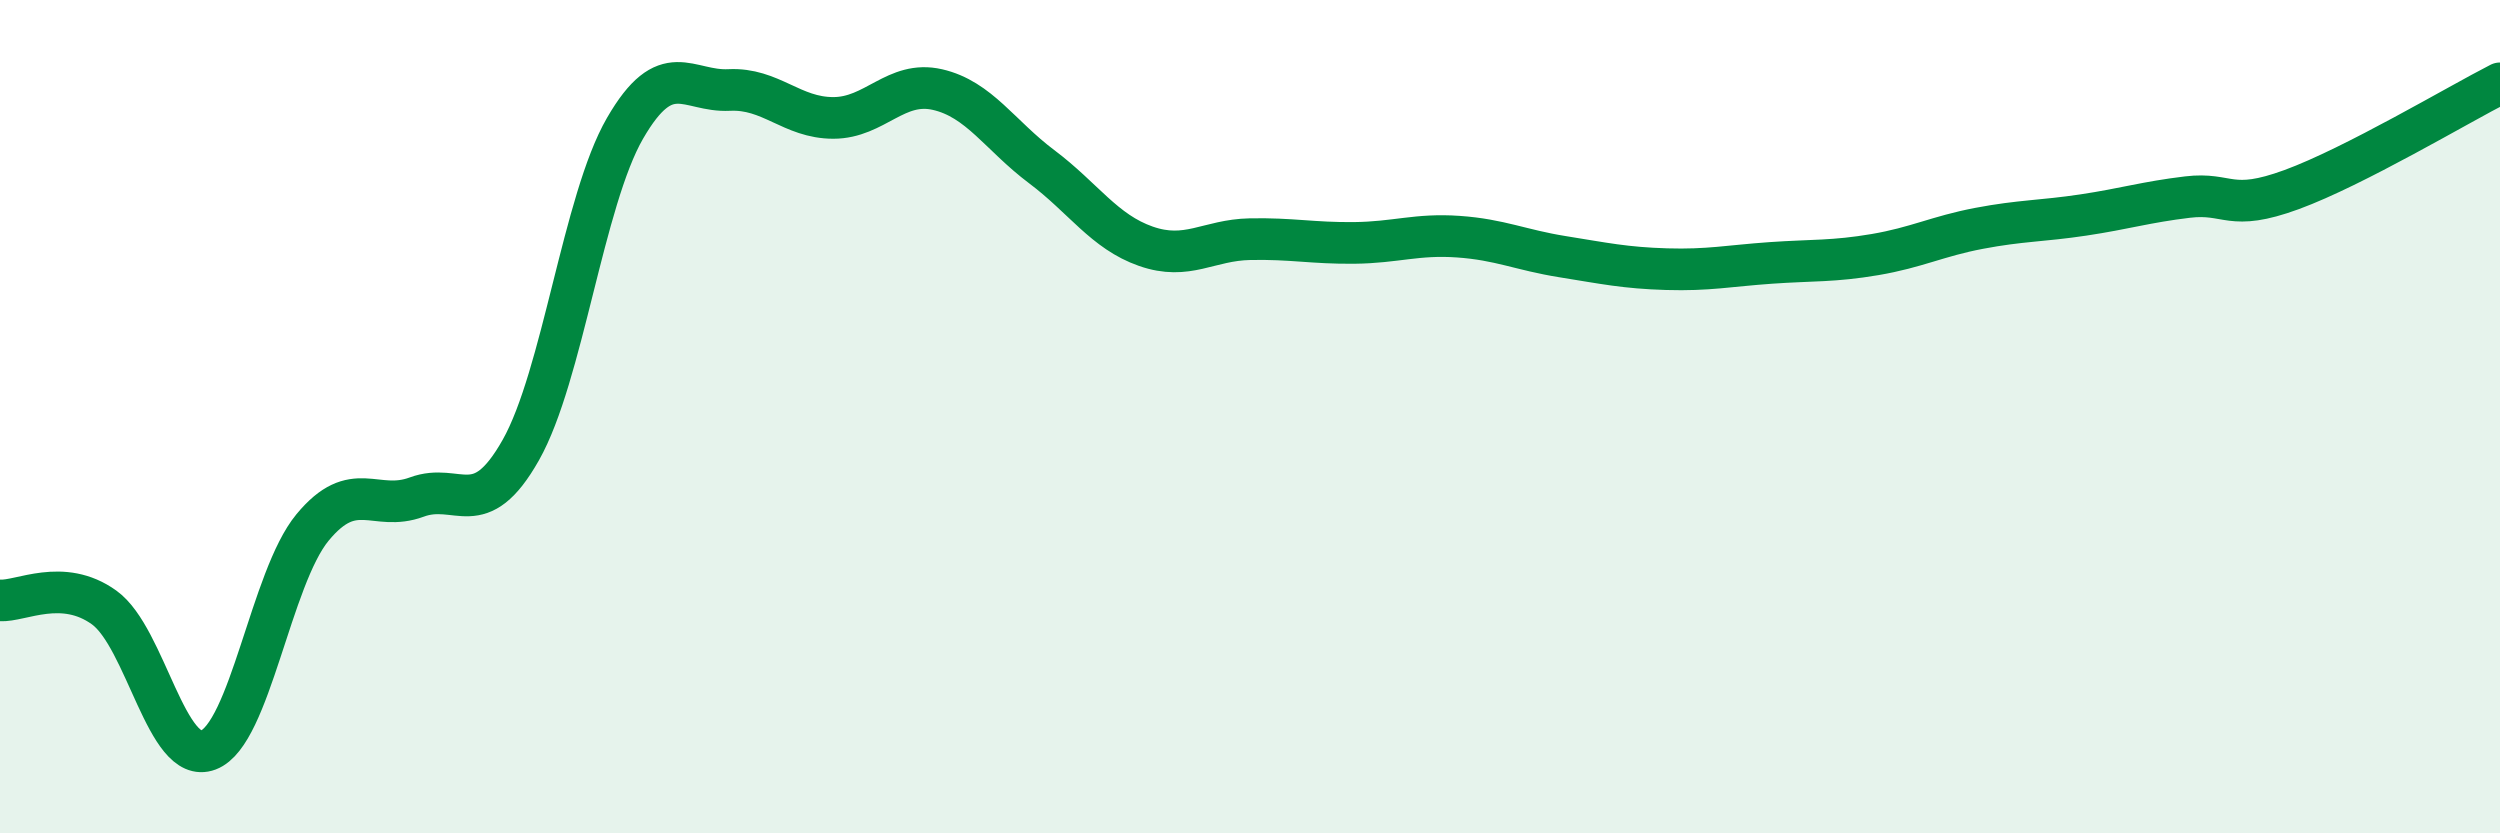
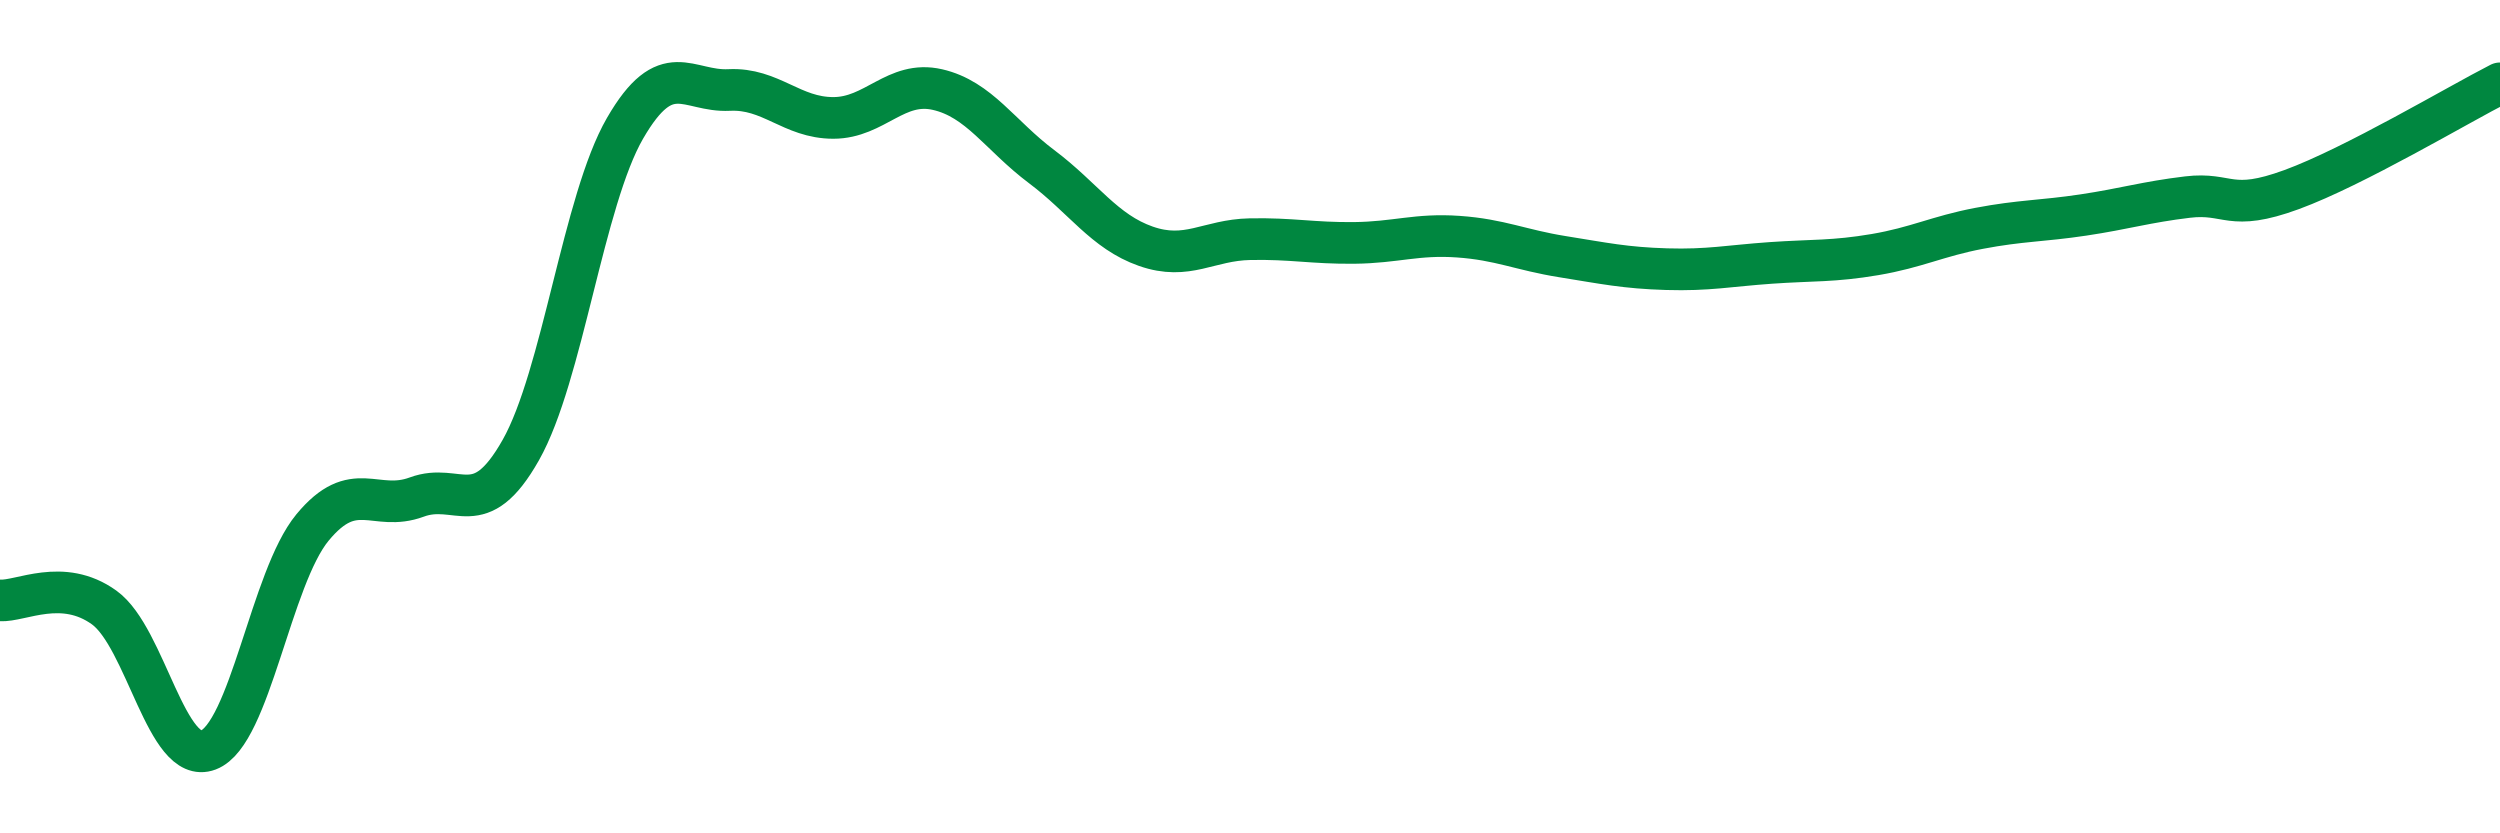
<svg xmlns="http://www.w3.org/2000/svg" width="60" height="20" viewBox="0 0 60 20">
-   <path d="M 0,14.41 C 0.5,14.44 1.5,13.86 2.5,14.58 C 3.5,15.3 4,18.38 5,18 C 6,17.62 6.5,13.87 7.5,12.66 C 8.5,11.45 9,12.3 10,11.93 C 11,11.56 11.5,12.57 12.5,10.8 C 13.5,9.03 14,4.81 15,3.08 C 16,1.35 16.5,2.21 17.5,2.16 C 18.5,2.11 19,2.83 20,2.83 C 21,2.83 21.5,1.92 22.5,2.15 C 23.5,2.38 24,3.25 25,4 C 26,4.75 26.5,5.56 27.5,5.91 C 28.5,6.26 29,5.76 30,5.74 C 31,5.72 31.5,5.84 32.5,5.83 C 33.5,5.82 34,5.61 35,5.68 C 36,5.75 36.5,6 37.5,6.16 C 38.5,6.32 39,6.43 40,6.46 C 41,6.49 41.5,6.38 42.5,6.31 C 43.5,6.24 44,6.28 45,6.11 C 46,5.94 46.5,5.67 47.5,5.48 C 48.5,5.29 49,5.31 50,5.16 C 51,5.01 51.5,4.85 52.5,4.73 C 53.5,4.61 53.5,5.1 55,4.55 C 56.5,4 59,2.51 60,2L60 20L0 20Z" fill="#008740" opacity="0.1" stroke-linecap="round" stroke-linejoin="round" />
  <path d="M 0,14.41 C 0.5,14.44 1.5,13.86 2.5,14.58 C 3.5,15.3 4,18.38 5,18 C 6,17.62 6.5,13.87 7.5,12.66 C 8.5,11.45 9,12.3 10,11.93 C 11,11.56 11.5,12.57 12.5,10.8 C 13.5,9.03 14,4.81 15,3.08 C 16,1.35 16.5,2.21 17.5,2.16 C 18.5,2.11 19,2.83 20,2.83 C 21,2.83 21.5,1.92 22.5,2.15 C 23.5,2.38 24,3.25 25,4 C 26,4.75 26.5,5.56 27.5,5.91 C 28.5,6.26 29,5.76 30,5.74 C 31,5.72 31.5,5.84 32.5,5.83 C 33.5,5.82 34,5.61 35,5.68 C 36,5.75 36.5,6 37.5,6.16 C 38.5,6.32 39,6.43 40,6.46 C 41,6.49 41.5,6.38 42.5,6.31 C 43.5,6.24 44,6.28 45,6.11 C 46,5.94 46.5,5.67 47.5,5.48 C 48.5,5.29 49,5.31 50,5.16 C 51,5.01 51.5,4.85 52.5,4.73 C 53.5,4.61 53.5,5.1 55,4.55 C 56.5,4 59,2.51 60,2" stroke="#008740" stroke-width="1" fill="none" stroke-linecap="round" stroke-linejoin="round" />
</svg>